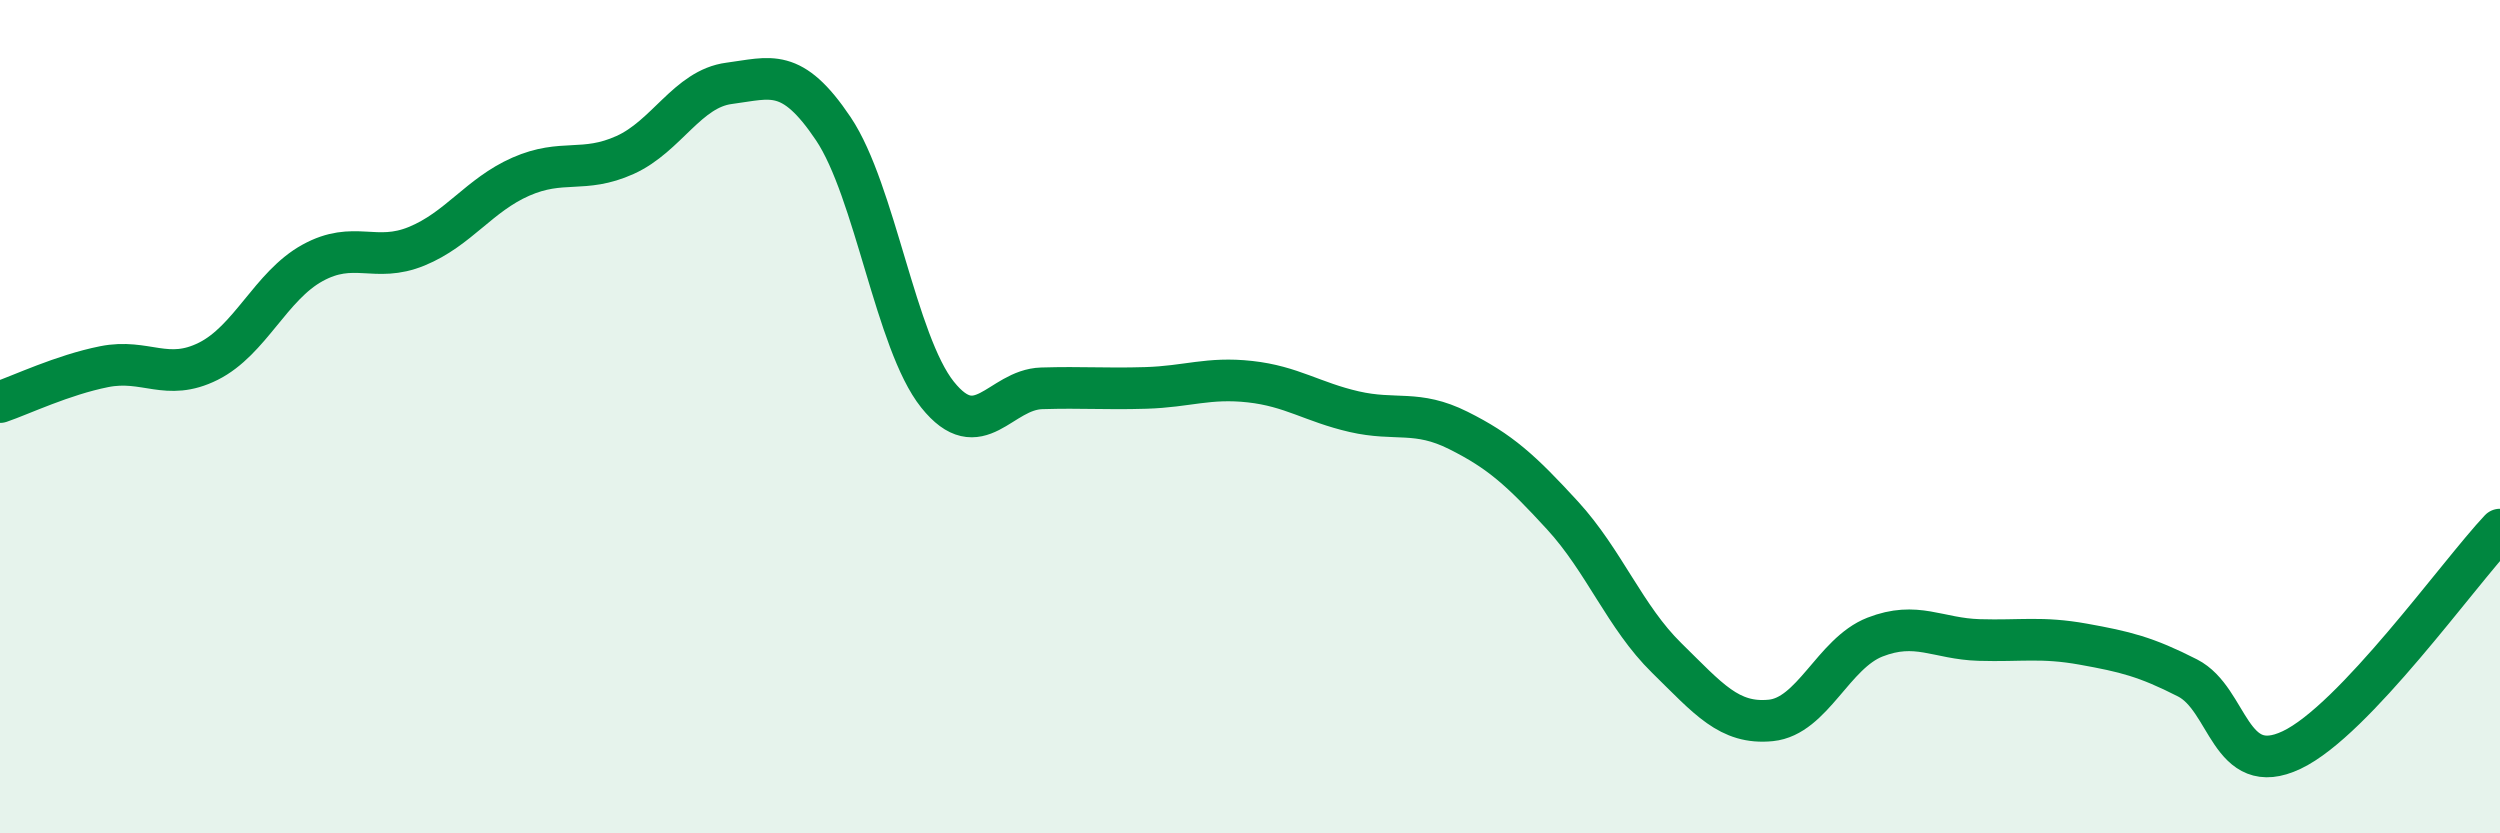
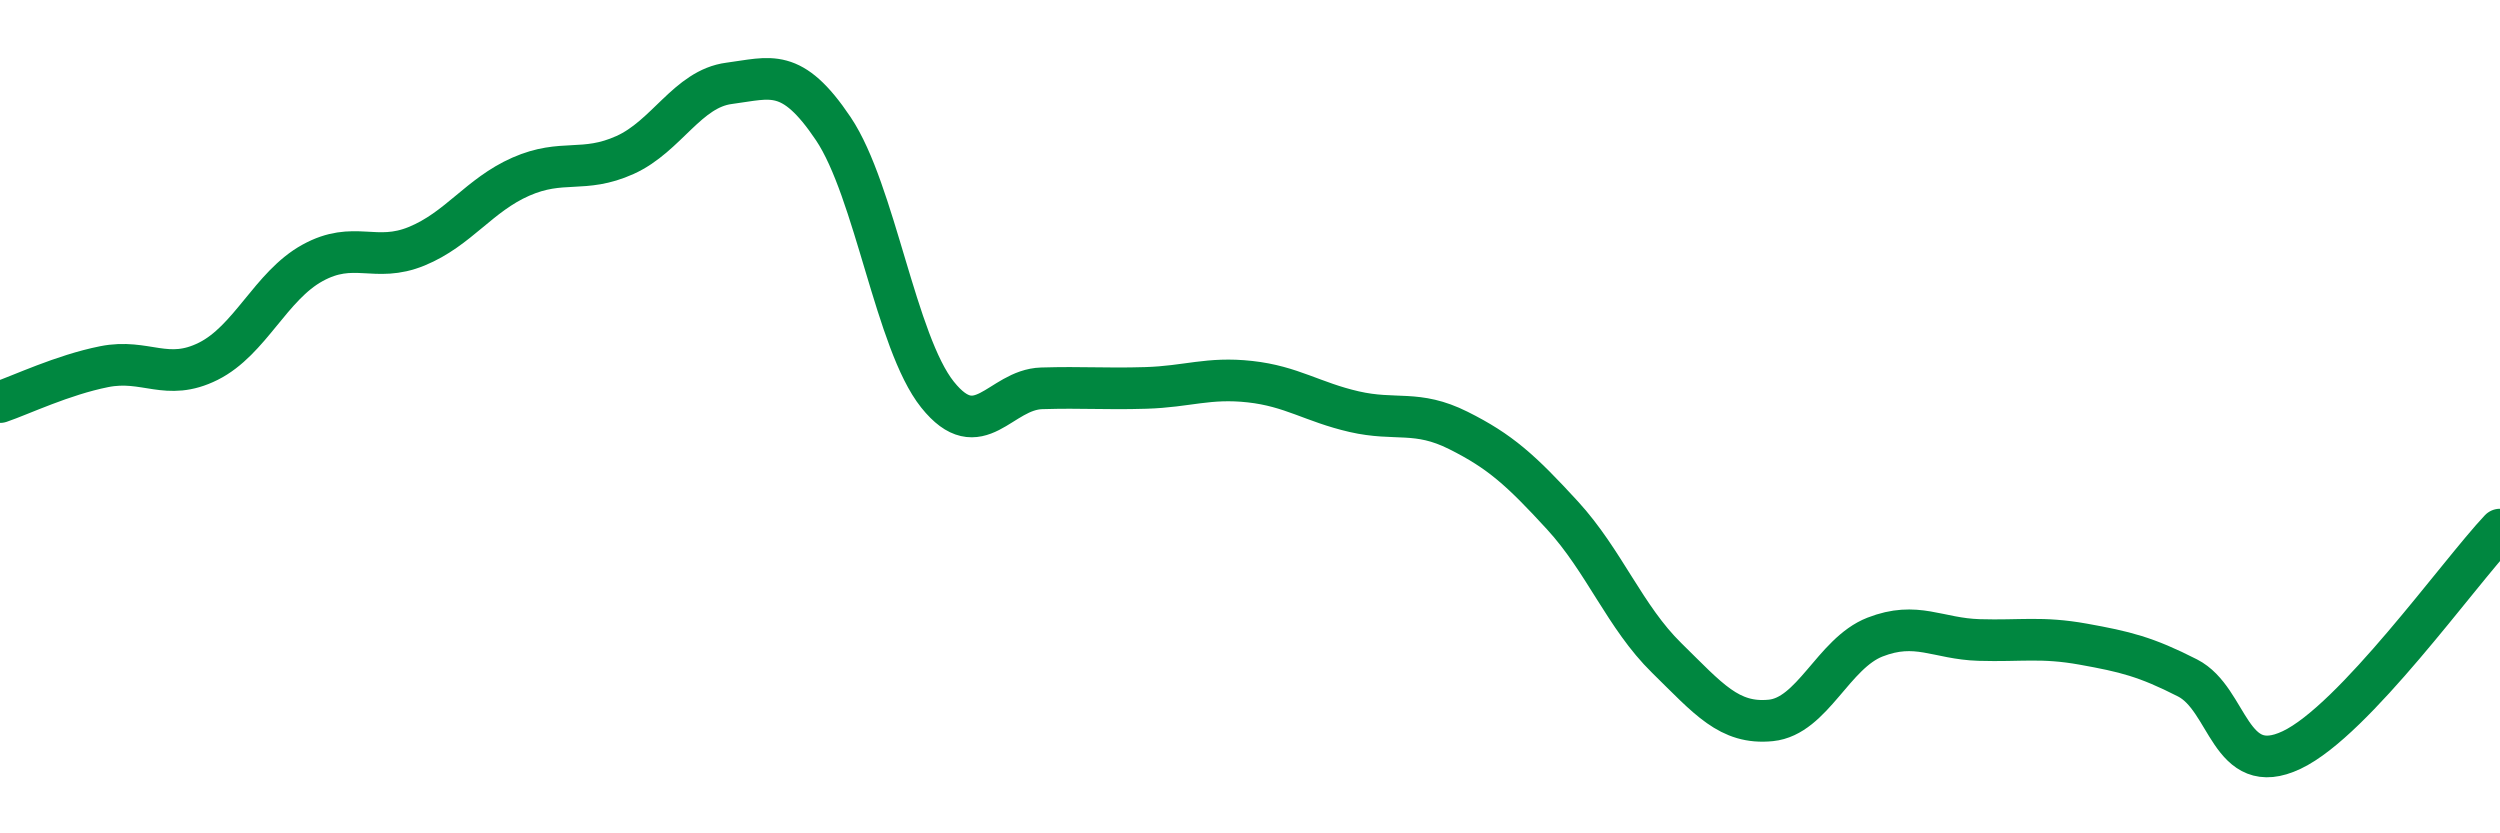
<svg xmlns="http://www.w3.org/2000/svg" width="60" height="20" viewBox="0 0 60 20">
-   <path d="M 0,9.65 C 0.5,9.48 1.5,9 2.5,8.8 C 3.5,8.6 4,9.17 5,8.67 C 6,8.17 6.5,6.86 7.5,6.31 C 8.5,5.76 9,6.32 10,5.91 C 11,5.5 11.5,4.68 12.5,4.24 C 13.5,3.8 14,4.17 15,3.72 C 16,3.27 16.5,2.13 17.5,2 C 18.5,1.87 19,1.6 20,3.09 C 21,4.58 21.5,8.22 22.5,9.47 C 23.5,10.72 24,9.35 25,9.32 C 26,9.29 26.5,9.34 27.5,9.31 C 28.5,9.28 29,9.05 30,9.16 C 31,9.27 31.5,9.65 32.5,9.88 C 33.5,10.11 34,9.83 35,10.33 C 36,10.83 36.5,11.28 37.5,12.37 C 38.5,13.46 39,14.81 40,15.79 C 41,16.77 41.5,17.39 42.5,17.29 C 43.5,17.19 44,15.68 45,15.29 C 46,14.9 46.5,15.33 47.5,15.36 C 48.5,15.39 49,15.28 50,15.46 C 51,15.64 51.5,15.76 52.5,16.27 C 53.5,16.78 53.5,18.71 55,18 C 56.5,17.29 59,13.77 60,12.71L60 20L0 20Z" fill="#008740" opacity="0.1" stroke-linecap="round" stroke-linejoin="round" />
  <path d="M 0,9.65 C 0.5,9.48 1.5,9 2.5,8.8 C 3.5,8.6 4,9.17 5,8.67 C 6,8.17 6.5,6.86 7.5,6.31 C 8.5,5.76 9,6.32 10,5.91 C 11,5.5 11.5,4.68 12.5,4.24 C 13.5,3.8 14,4.17 15,3.72 C 16,3.27 16.5,2.13 17.5,2 C 18.5,1.87 19,1.6 20,3.09 C 21,4.58 21.5,8.22 22.5,9.47 C 23.5,10.72 24,9.35 25,9.32 C 26,9.29 26.5,9.34 27.5,9.31 C 28.5,9.28 29,9.05 30,9.16 C 31,9.27 31.5,9.65 32.5,9.88 C 33.5,10.11 34,9.83 35,10.33 C 36,10.83 36.5,11.28 37.5,12.37 C 38.5,13.46 39,14.81 40,15.79 C 41,16.77 41.5,17.39 42.5,17.29 C 43.5,17.19 44,15.68 45,15.29 C 46,14.9 46.5,15.33 47.5,15.36 C 48.5,15.39 49,15.28 50,15.46 C 51,15.64 51.5,15.76 52.5,16.27 C 53.5,16.78 53.5,18.71 55,18 C 56.5,17.29 59,13.77 60,12.71" stroke="#008740" stroke-width="1" fill="none" stroke-linecap="round" stroke-linejoin="round" />
</svg>